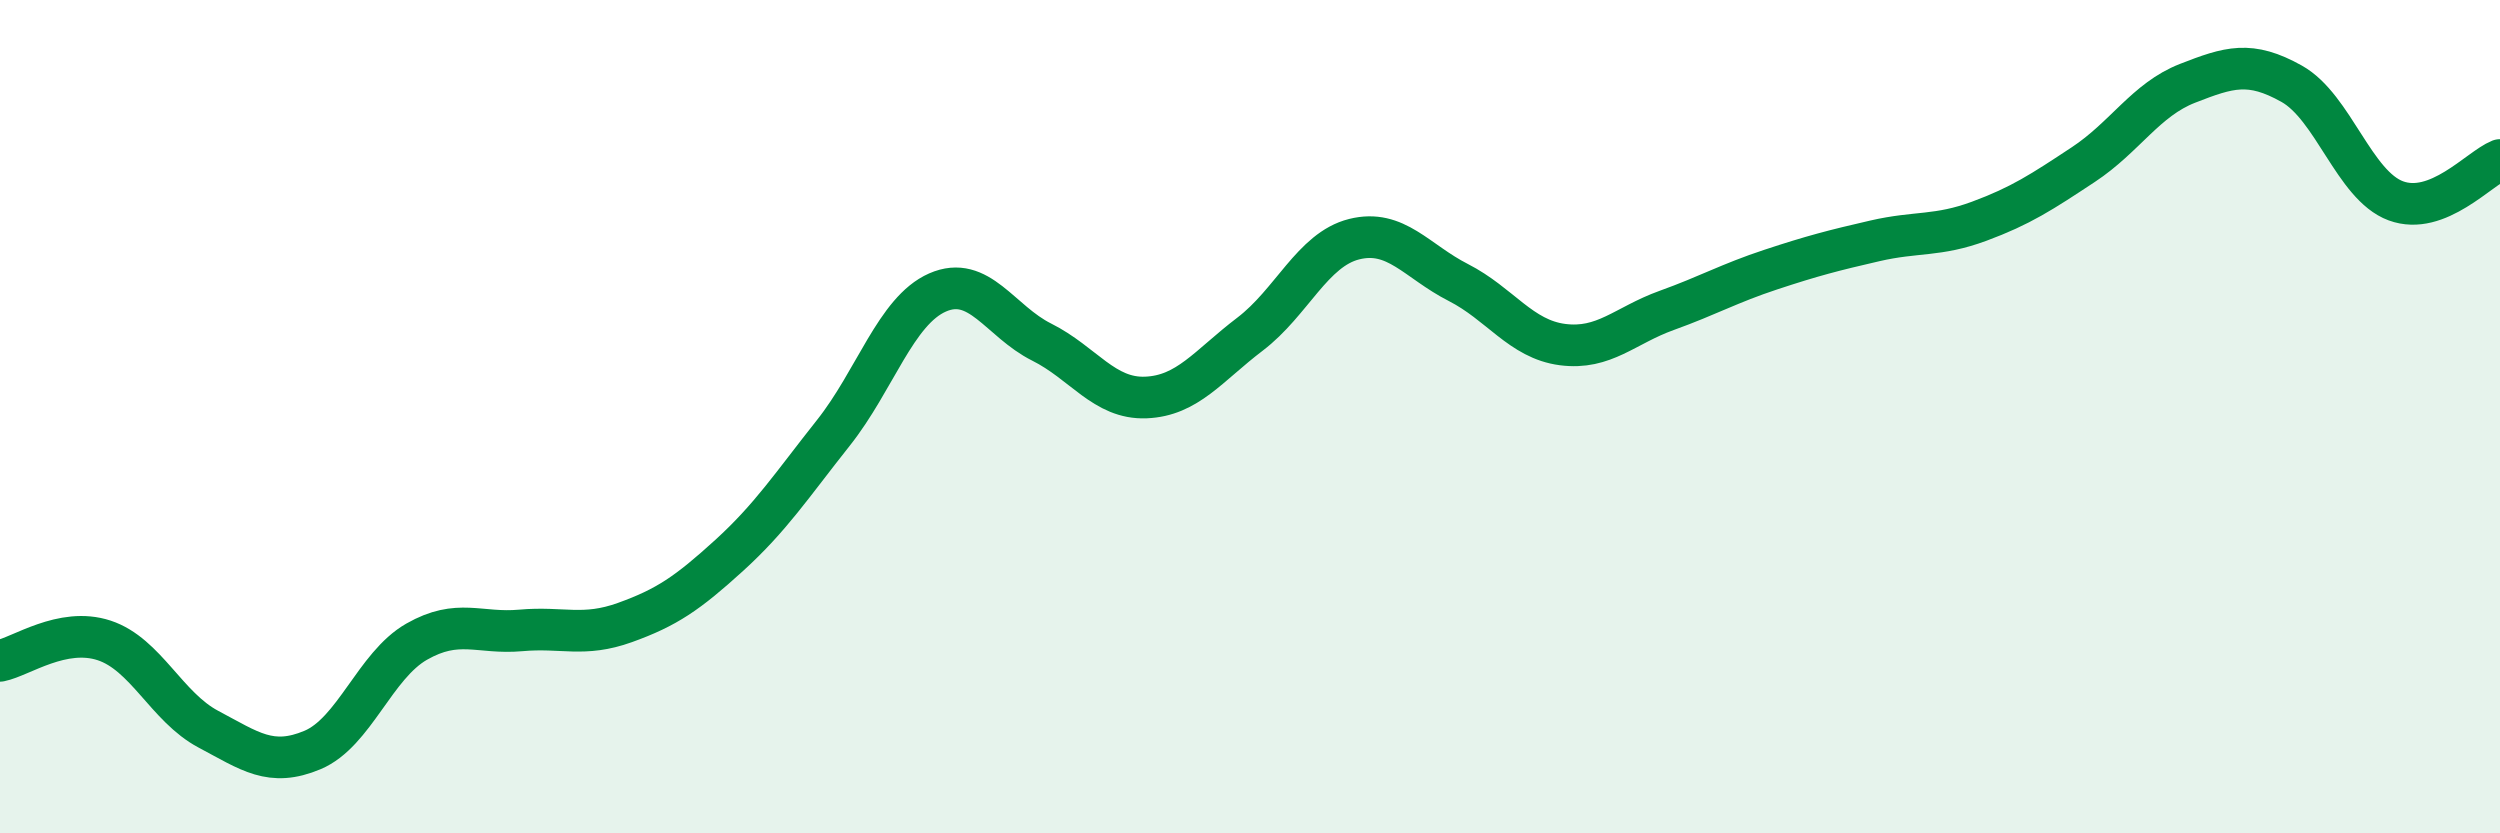
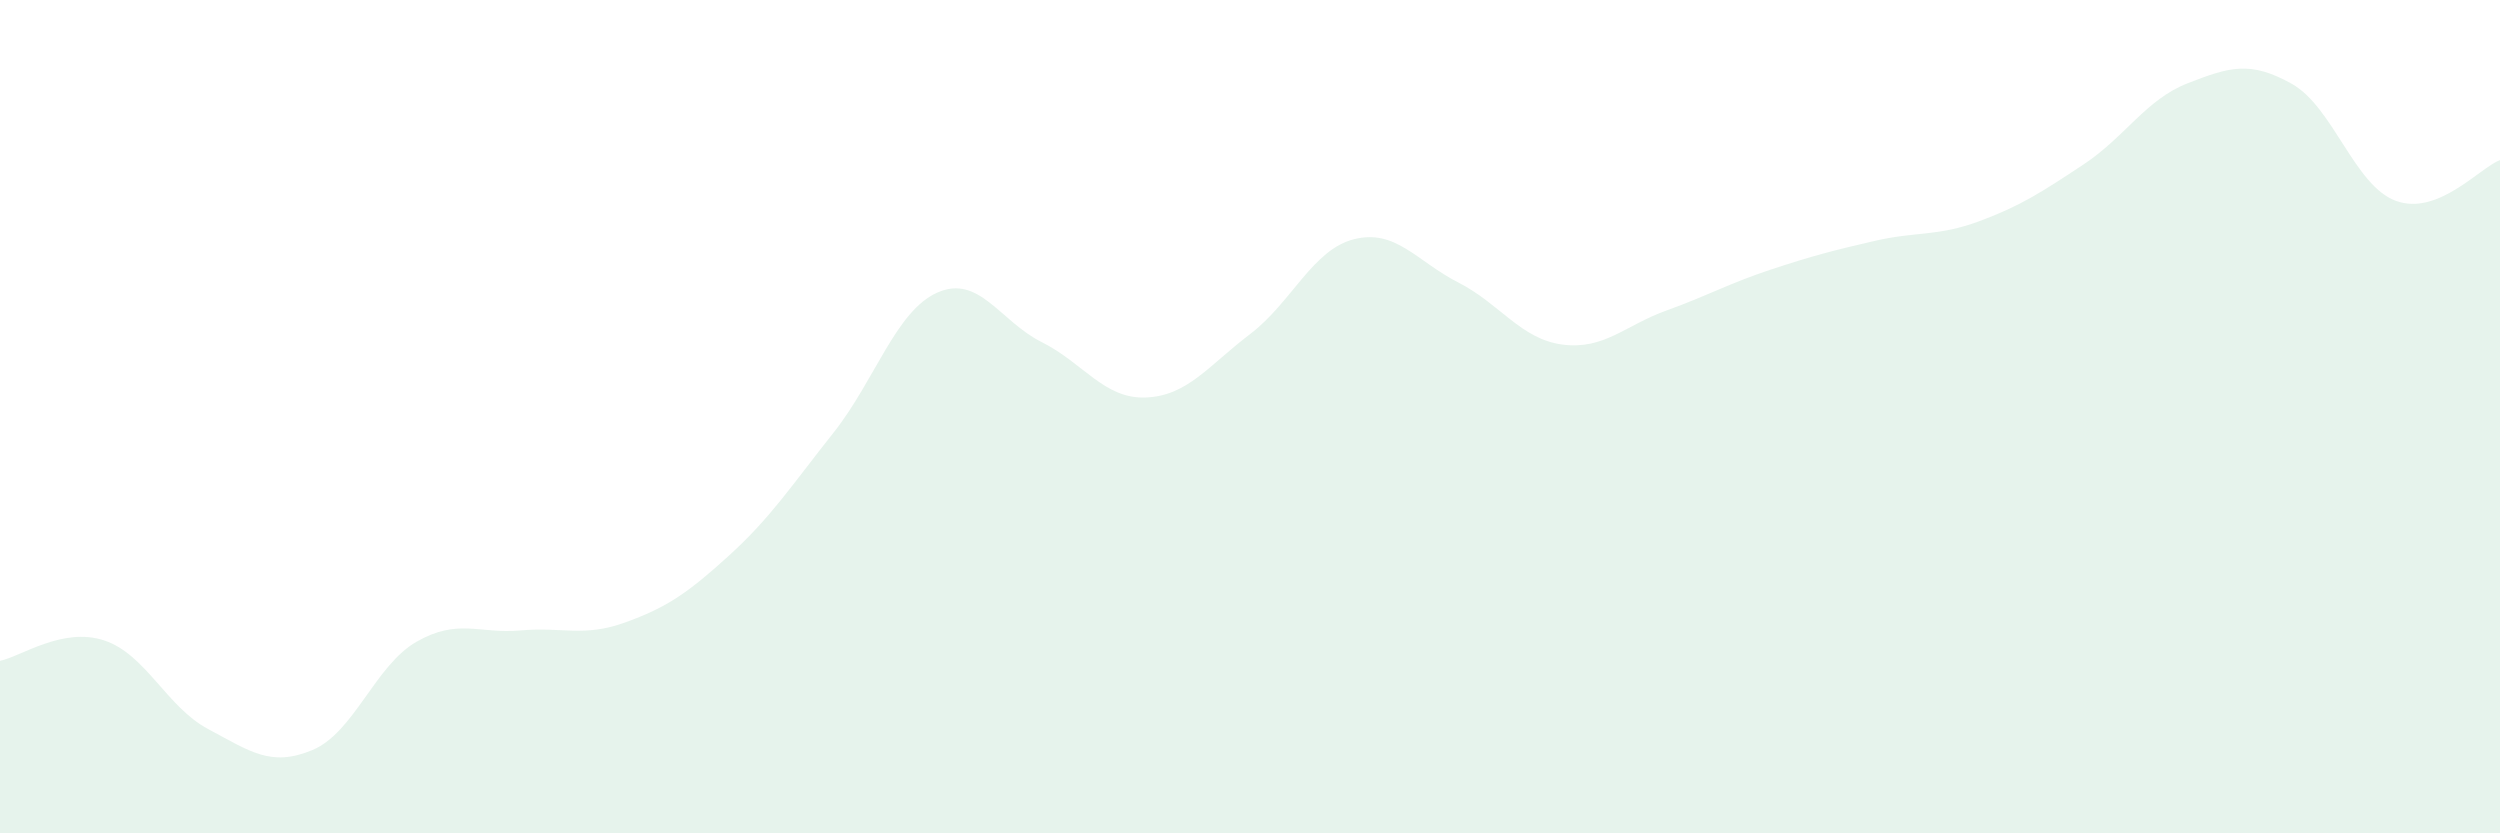
<svg xmlns="http://www.w3.org/2000/svg" width="60" height="20" viewBox="0 0 60 20">
  <path d="M 0,15.86 C 0.5,15.76 1.5,15.04 2.5,15.37 C 3.5,15.7 4,16.97 5,17.5 C 6,18.03 6.5,18.42 7.5,18 C 8.5,17.58 9,15.97 10,15.4 C 11,14.83 11.5,15.22 12.5,15.13 C 13.5,15.04 14,15.3 15,14.94 C 16,14.58 16.5,14.24 17.5,13.33 C 18.5,12.42 19,11.65 20,10.39 C 21,9.13 21.5,7.46 22.5,7.02 C 23.5,6.58 24,7.71 25,8.21 C 26,8.71 26.5,9.58 27.5,9.54 C 28.5,9.5 29,8.78 30,8.02 C 31,7.26 31.5,5.99 32.5,5.74 C 33.5,5.49 34,6.27 35,6.78 C 36,7.29 36.5,8.14 37.5,8.27 C 38.5,8.4 39,7.81 40,7.45 C 41,7.09 41.5,6.8 42.5,6.47 C 43.5,6.14 44,6.01 45,5.78 C 46,5.55 46.5,5.68 47.5,5.31 C 48.5,4.94 49,4.61 50,3.95 C 51,3.29 51.5,2.39 52.5,2 C 53.5,1.61 54,1.45 55,2.01 C 56,2.57 56.5,4.45 57.5,4.82 C 58.5,5.19 59.5,4.04 60,3.84L60 20L0 20Z" fill="#008740" opacity="0.1" stroke-linecap="round" stroke-linejoin="round" />
-   <path d="M 0,15.86 C 0.5,15.76 1.5,15.04 2.5,15.37 C 3.5,15.7 4,16.97 5,17.5 C 6,18.03 6.5,18.42 7.5,18 C 8.5,17.58 9,15.97 10,15.4 C 11,14.83 11.5,15.22 12.5,15.13 C 13.5,15.04 14,15.3 15,14.94 C 16,14.58 16.5,14.24 17.5,13.33 C 18.5,12.42 19,11.65 20,10.39 C 21,9.13 21.5,7.46 22.5,7.02 C 23.5,6.58 24,7.71 25,8.21 C 26,8.71 26.5,9.58 27.5,9.54 C 28.5,9.5 29,8.78 30,8.02 C 31,7.26 31.5,5.99 32.5,5.74 C 33.5,5.49 34,6.27 35,6.78 C 36,7.29 36.5,8.14 37.5,8.27 C 38.5,8.4 39,7.81 40,7.45 C 41,7.09 41.5,6.8 42.5,6.47 C 43.5,6.14 44,6.01 45,5.78 C 46,5.55 46.5,5.68 47.5,5.31 C 48.5,4.94 49,4.61 50,3.95 C 51,3.29 51.5,2.39 52.5,2 C 53.5,1.61 54,1.45 55,2.01 C 56,2.57 56.5,4.45 57.5,4.82 C 58.5,5.19 59.5,4.04 60,3.84" stroke="#008740" stroke-width="1" fill="none" stroke-linecap="round" stroke-linejoin="round" />
</svg>